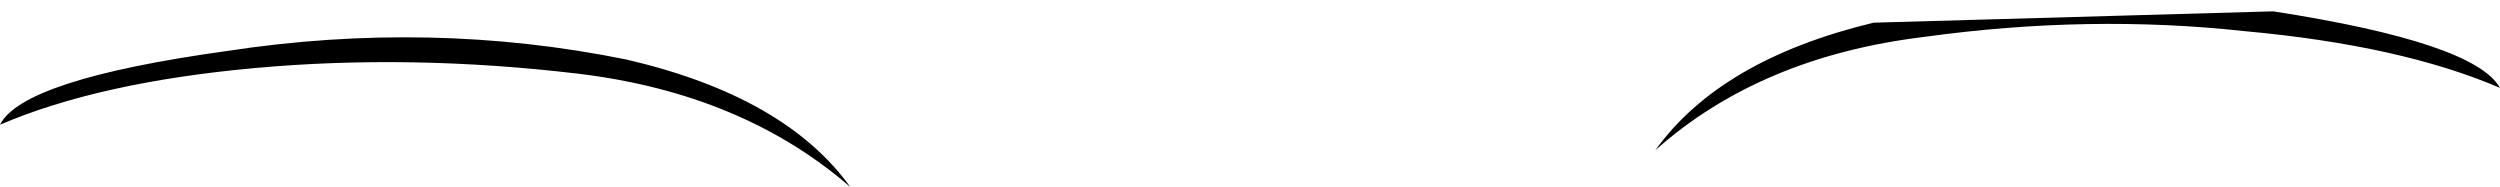
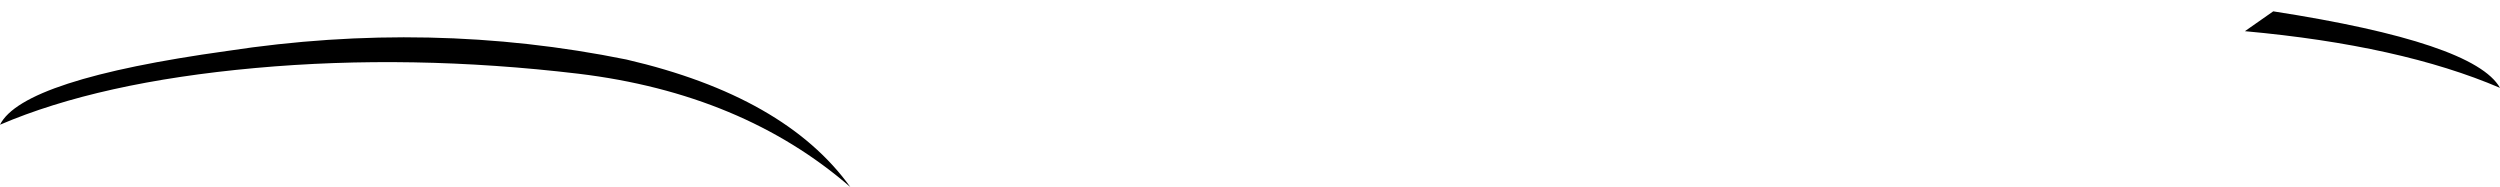
<svg xmlns="http://www.w3.org/2000/svg" height="3.3px" width="44.1px">
  <g transform="matrix(1.0, 0.0, 0.0, 1.0, -0.8, -0.2)">
-     <path d="M40.4 0.75 Q37.65 0.45 34.75 0.85 31.85 1.2 30.0 2.85 31.15 1.25 33.85 0.6 L40.9 0.4 Q44.45 0.95 44.9 1.75 43.15 1.0 40.4 0.75 M11.0 1.5 Q8.05 1.15 5.3 1.4 2.55 1.65 0.8 2.4 1.2 1.6 4.8 1.1 8.4 0.55 11.85 1.25 14.65 1.9 15.8 3.5 13.9 1.85 11.0 1.5" fill="#000000" fill-rule="evenodd" stroke="none" />
+     <path d="M40.4 0.75 L40.9 0.4 Q44.45 0.95 44.9 1.75 43.15 1.0 40.4 0.75 M11.0 1.5 Q8.05 1.15 5.3 1.4 2.55 1.65 0.8 2.4 1.2 1.6 4.8 1.1 8.4 0.55 11.85 1.25 14.65 1.9 15.8 3.5 13.9 1.85 11.0 1.5" fill="#000000" fill-rule="evenodd" stroke="none" />
  </g>
</svg>